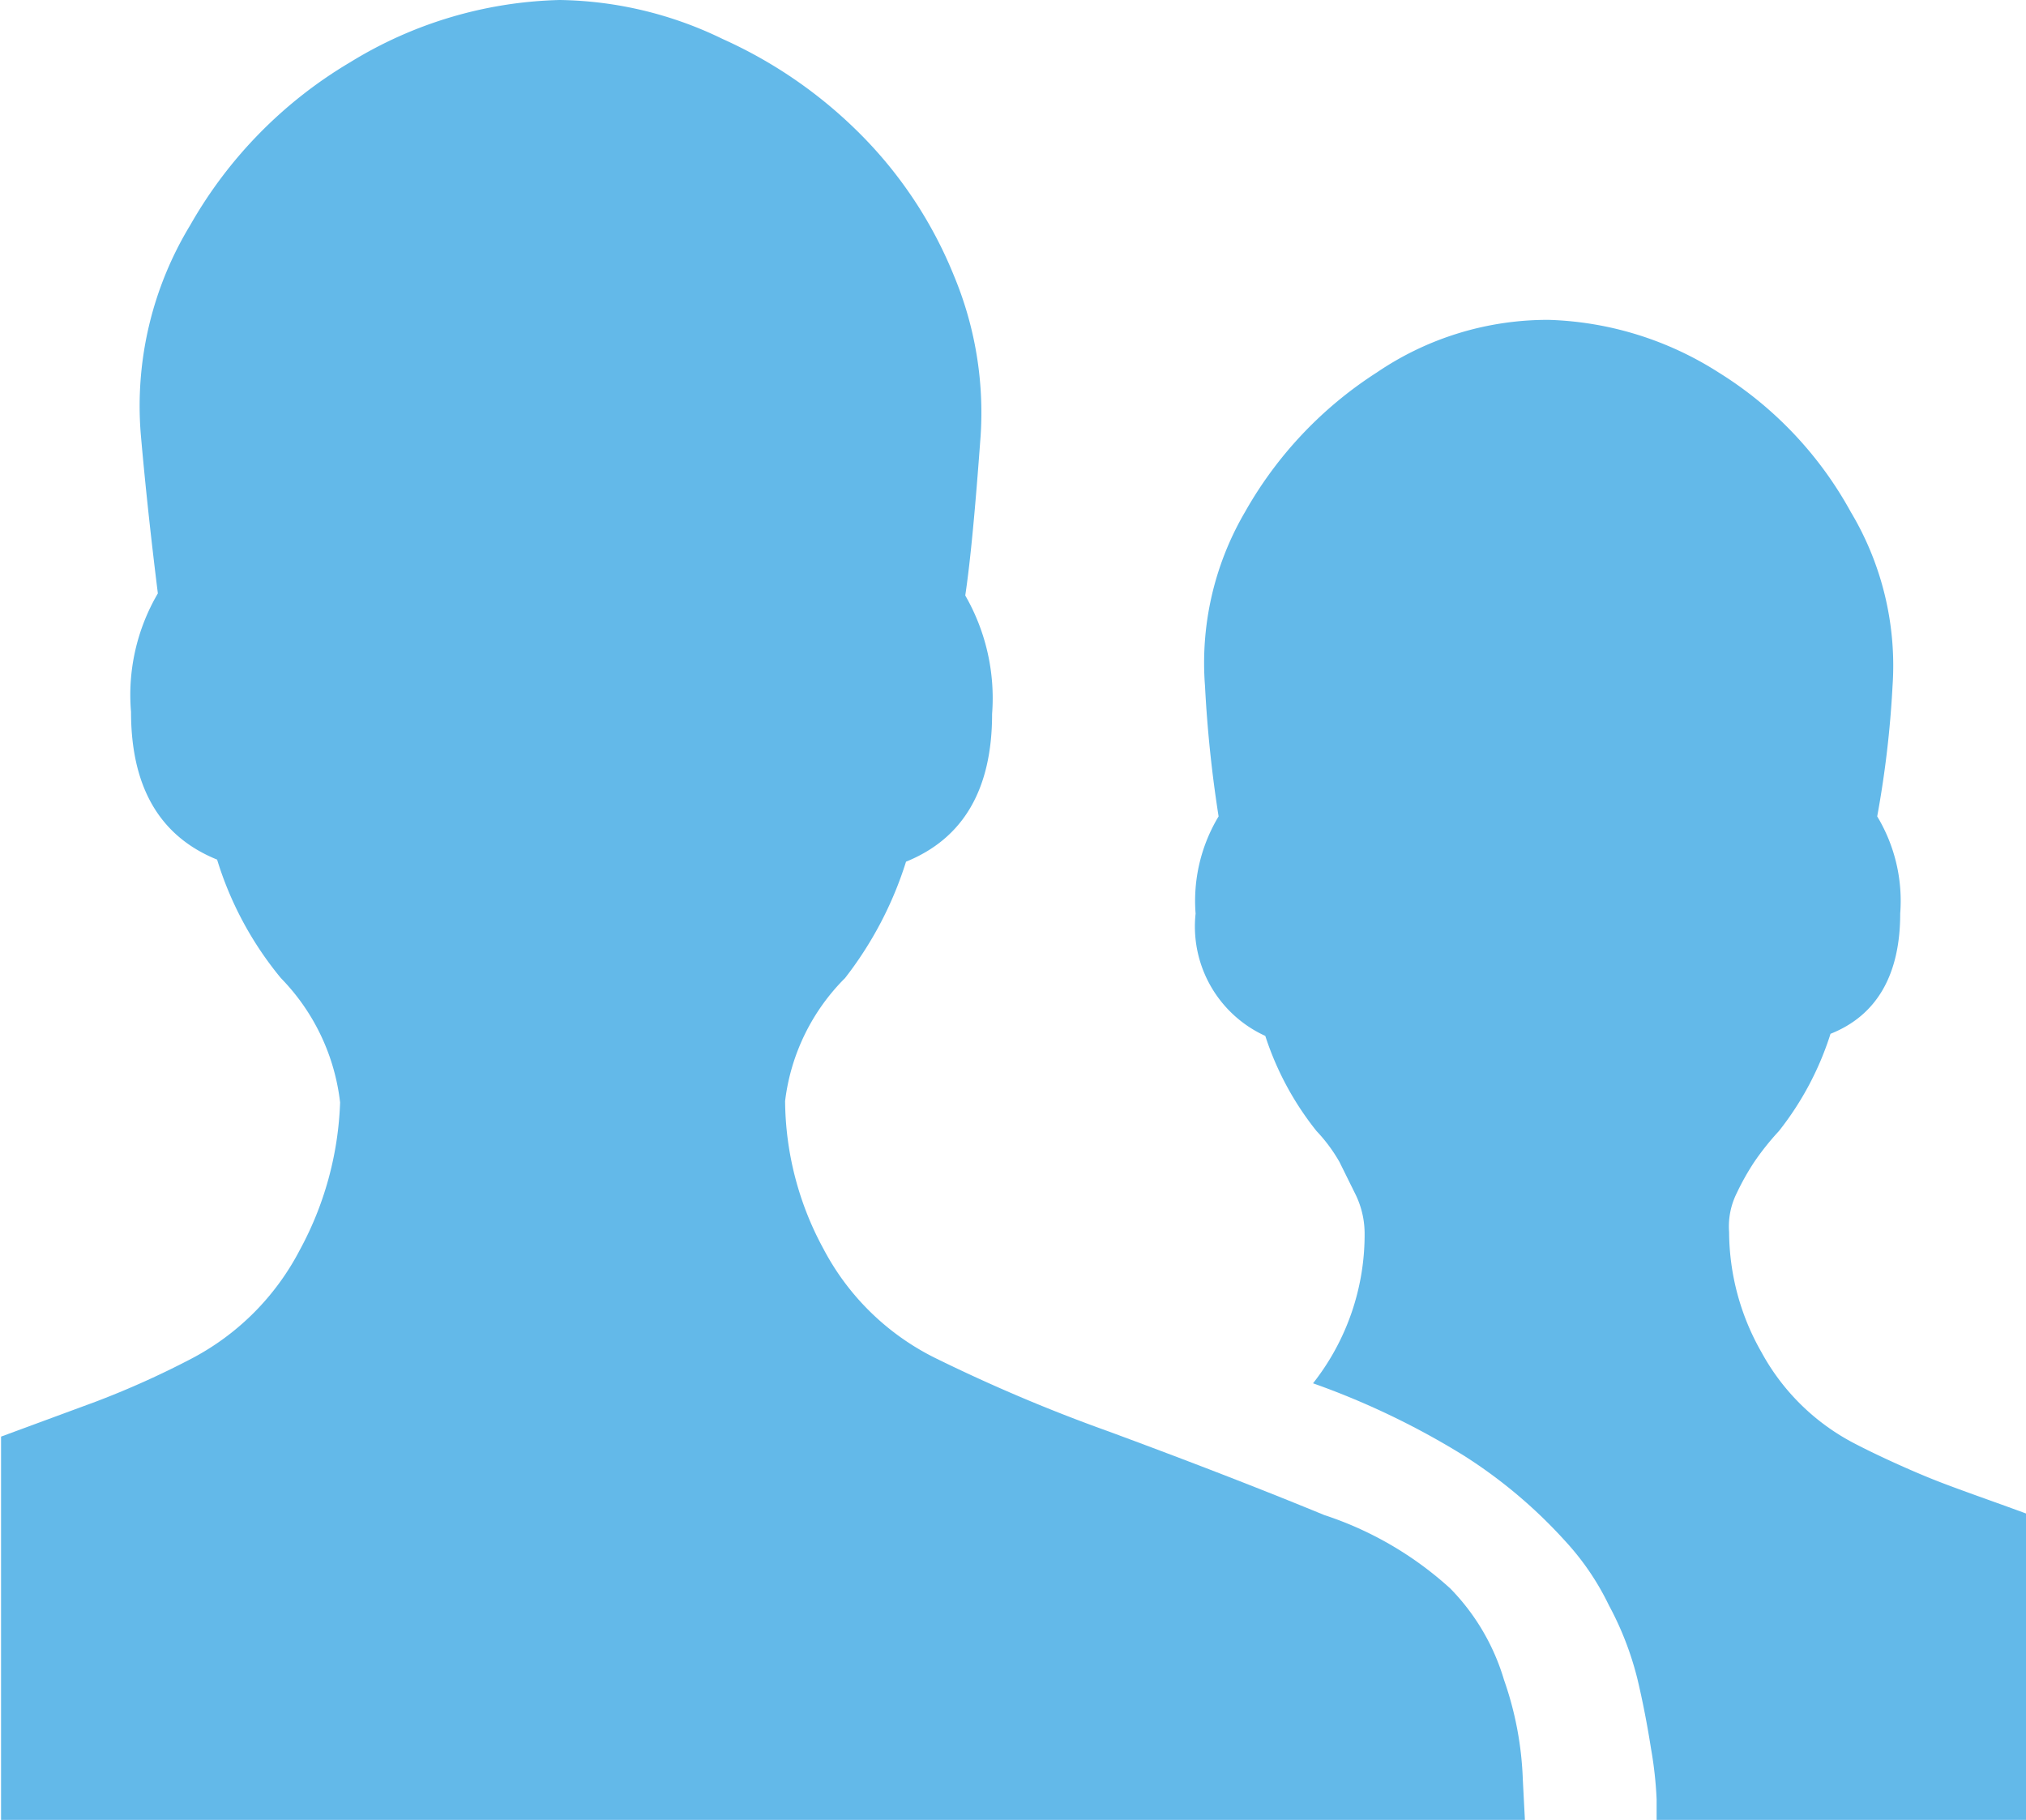
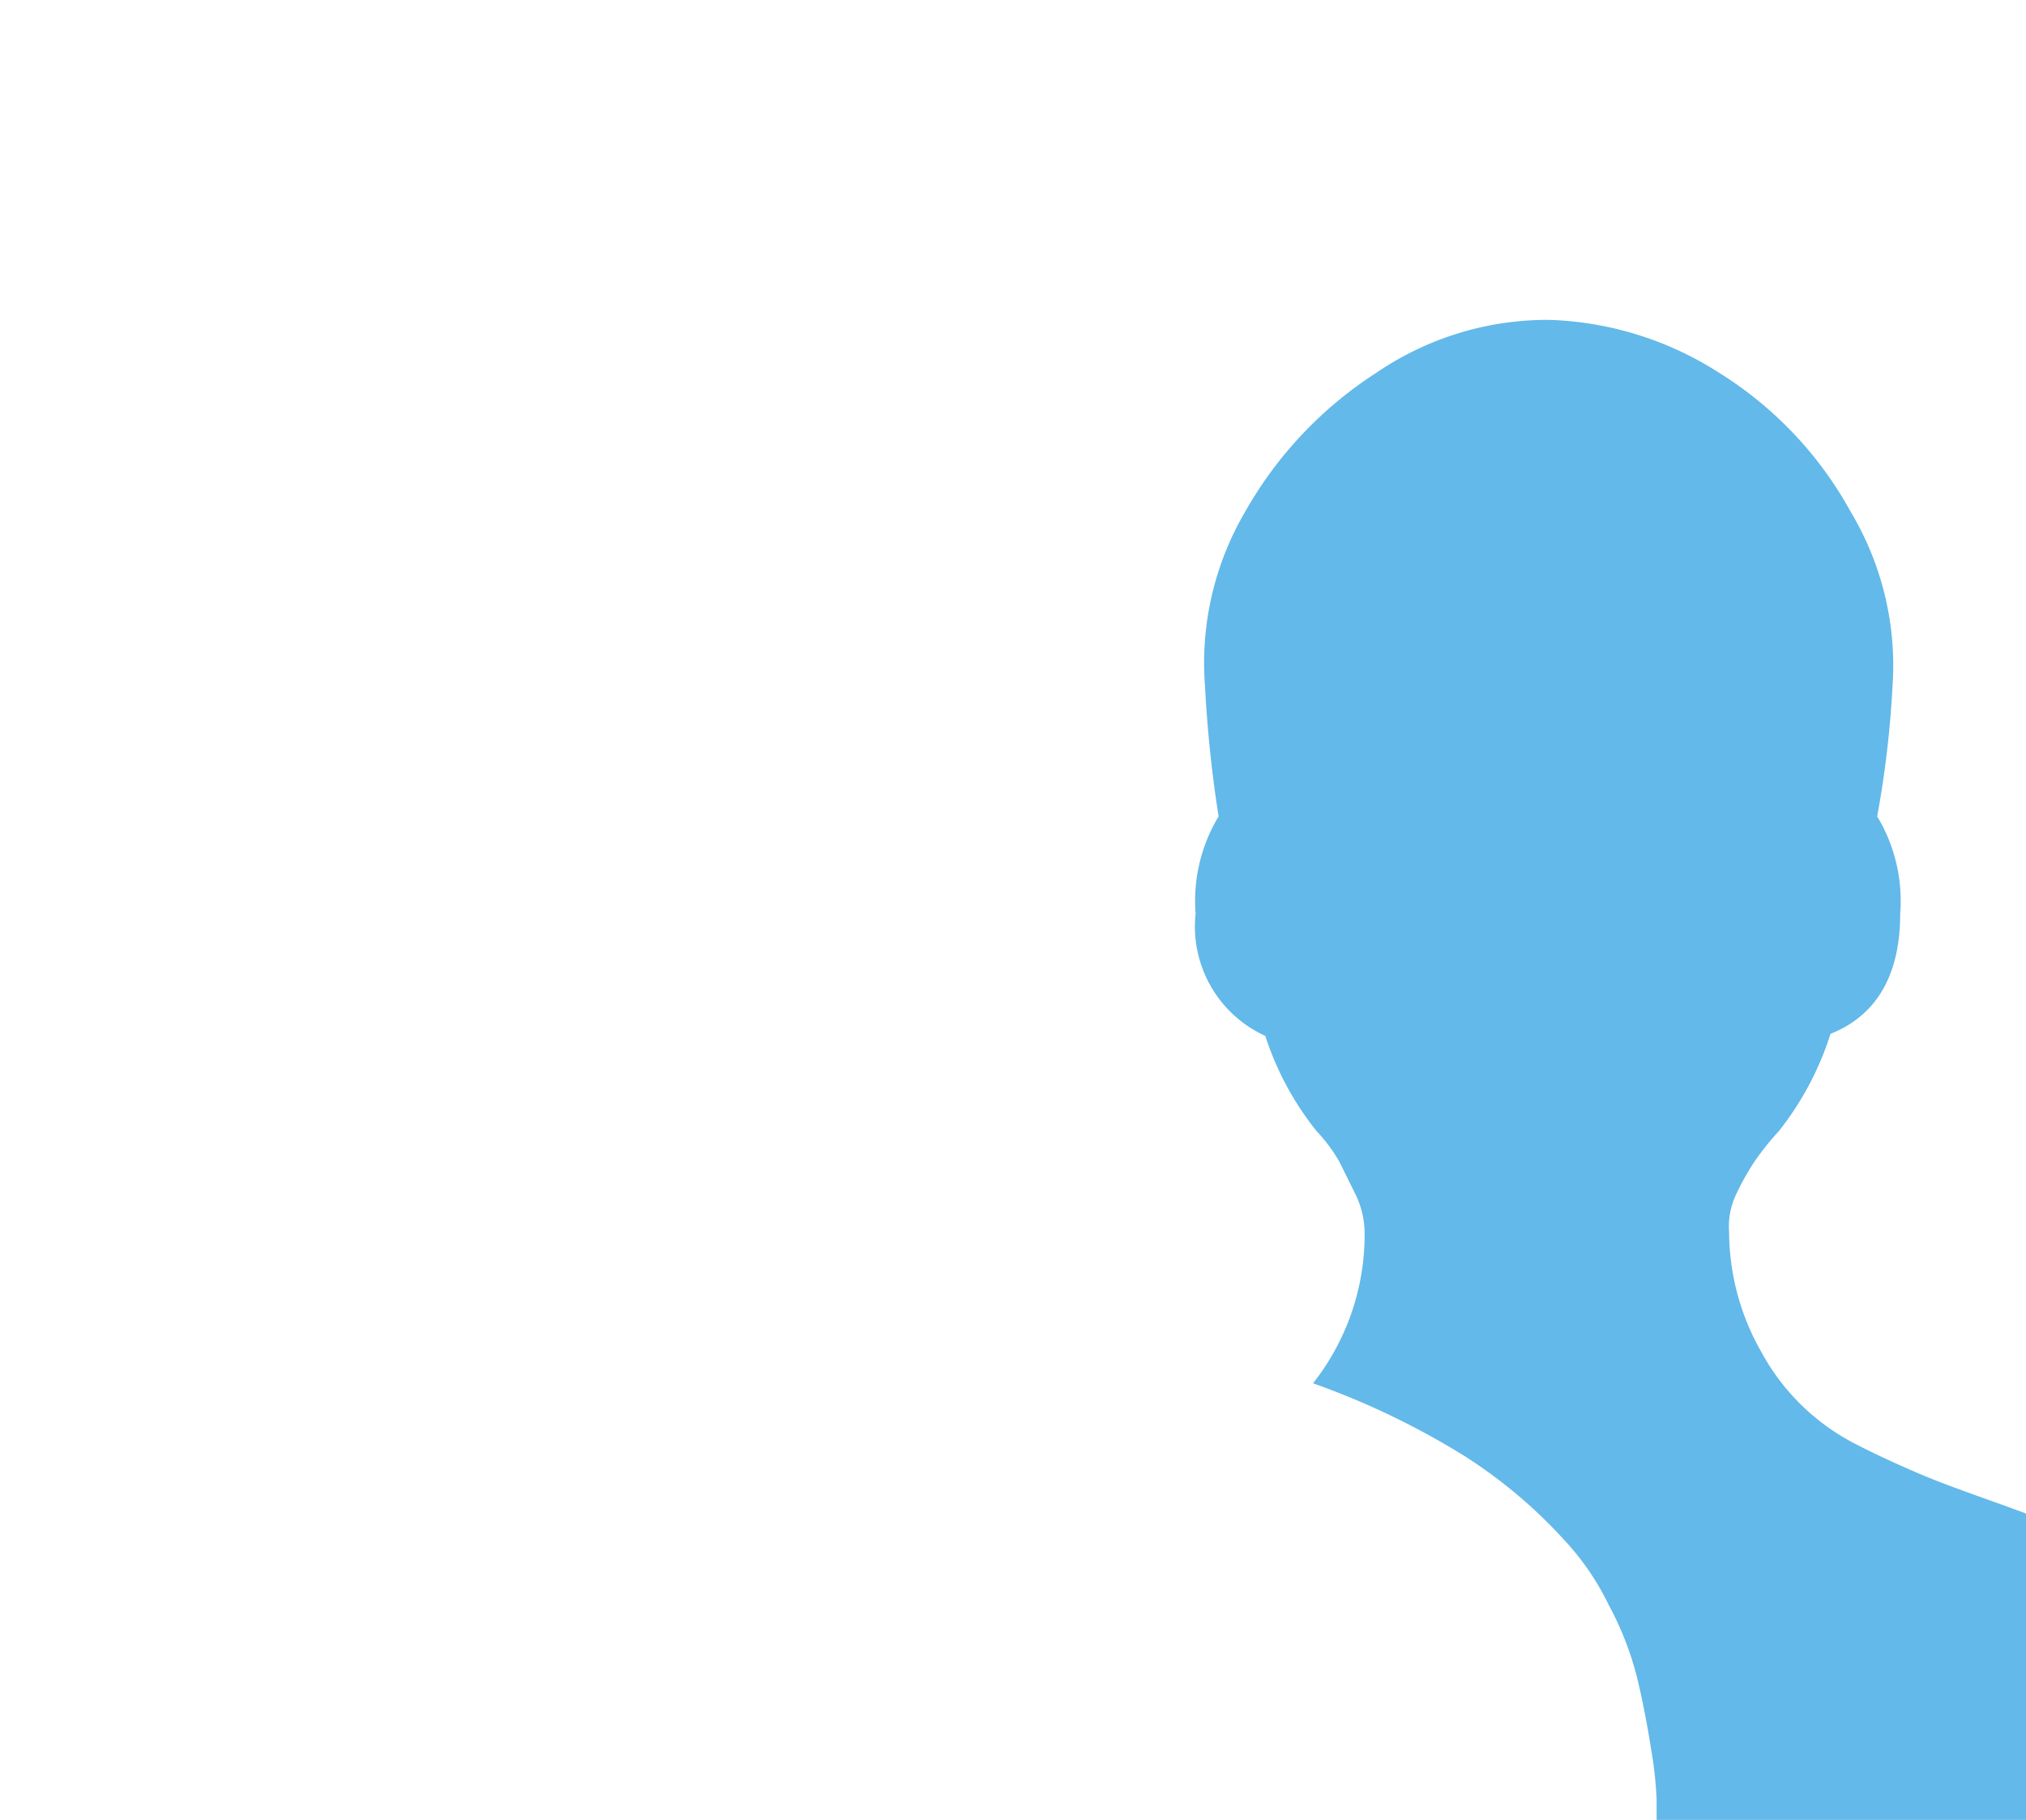
<svg xmlns="http://www.w3.org/2000/svg" viewBox="0 0 58.14 52.23">
-   <path d="M44.1,55.14a6.31,6.31,0,0,0-1.54-2.62,10,10,0,0,0-3.62-2.11c-1.82-.75-3.89-1.55-6.19-2.4a47.37,47.37,0,0,1-5-2.12,7.26,7.26,0,0,1-3.18-3.12,9,9,0,0,1-1.1-4.24A6,6,0,0,1,25.19,35a10.59,10.59,0,0,0,1.75-3.34q2.47-1,2.47-4.24a5.91,5.91,0,0,0-.77-3.4c.15-1,.29-2.52.44-4.57a10.2,10.2,0,0,0-.77-4.62,12.24,12.24,0,0,0-2.63-4,13.22,13.22,0,0,0-4-2.78A11,11,0,0,0,17,6.93a12,12,0,0,0-6,1.78,12.75,12.75,0,0,0-4.6,4.68,10,10,0,0,0-1.42,6c.14,1.6.31,3.12.49,4.57a5.76,5.76,0,0,0-.77,3.4q0,3.24,2.47,4.24A9.89,9.89,0,0,0,9,35a6.1,6.1,0,0,1,1.7,3.57,9.54,9.54,0,0,1-1.16,4.24,7.34,7.34,0,0,1-3.12,3.12,25.23,25.23,0,0,1-2.74,1.23l-2.71,1v11H44.7L44.64,58A9.61,9.61,0,0,0,44.1,55.14Z" transform="translate(-0.94 -6.93)" style="fill:#63b9e9" />
  <path d="M59.09,59.16V50.37c-1-.37-2-.71-2.72-1s-1.68-.73-2.3-1.06a6.38,6.38,0,0,1-2.58-2.57,7,7,0,0,1-.93-3.45,2.14,2.14,0,0,1,.22-1.12,7.27,7.27,0,0,1,.5-.89,7.68,7.68,0,0,1,.71-.89,8.75,8.75,0,0,0,1.48-2.79c1.31-.52,2-1.67,2-3.45a4.7,4.7,0,0,0-.66-2.79,29.23,29.23,0,0,0,.44-3.74,8.59,8.59,0,0,0-1.2-5,10.84,10.84,0,0,0-3.79-4,9.58,9.58,0,0,0-4.87-1.51,8.71,8.71,0,0,0-4.94,1.51,11.42,11.42,0,0,0-3.78,4,8.58,8.58,0,0,0-1.15,5,36.06,36.06,0,0,0,.39,3.74,4.7,4.7,0,0,0-.66,2.79,3.45,3.45,0,0,0,2,3.51,8.62,8.62,0,0,0,1.47,2.73,4.57,4.57,0,0,1,.66.89l.44.89a2.57,2.57,0,0,1,.28,1.12,6.89,6.89,0,0,1-1.48,4.34,22.45,22.45,0,0,1,4.32,2.07,14.11,14.11,0,0,1,2.91,2.45A7.54,7.54,0,0,1,47.11,53a9,9,0,0,1,.82,2.12c.15.63.28,1.3.39,2a11.18,11.18,0,0,1,.16,1.45v.62Z" transform="translate(-0.94 -6.93)" style="fill:#63b9e9" />
</svg>